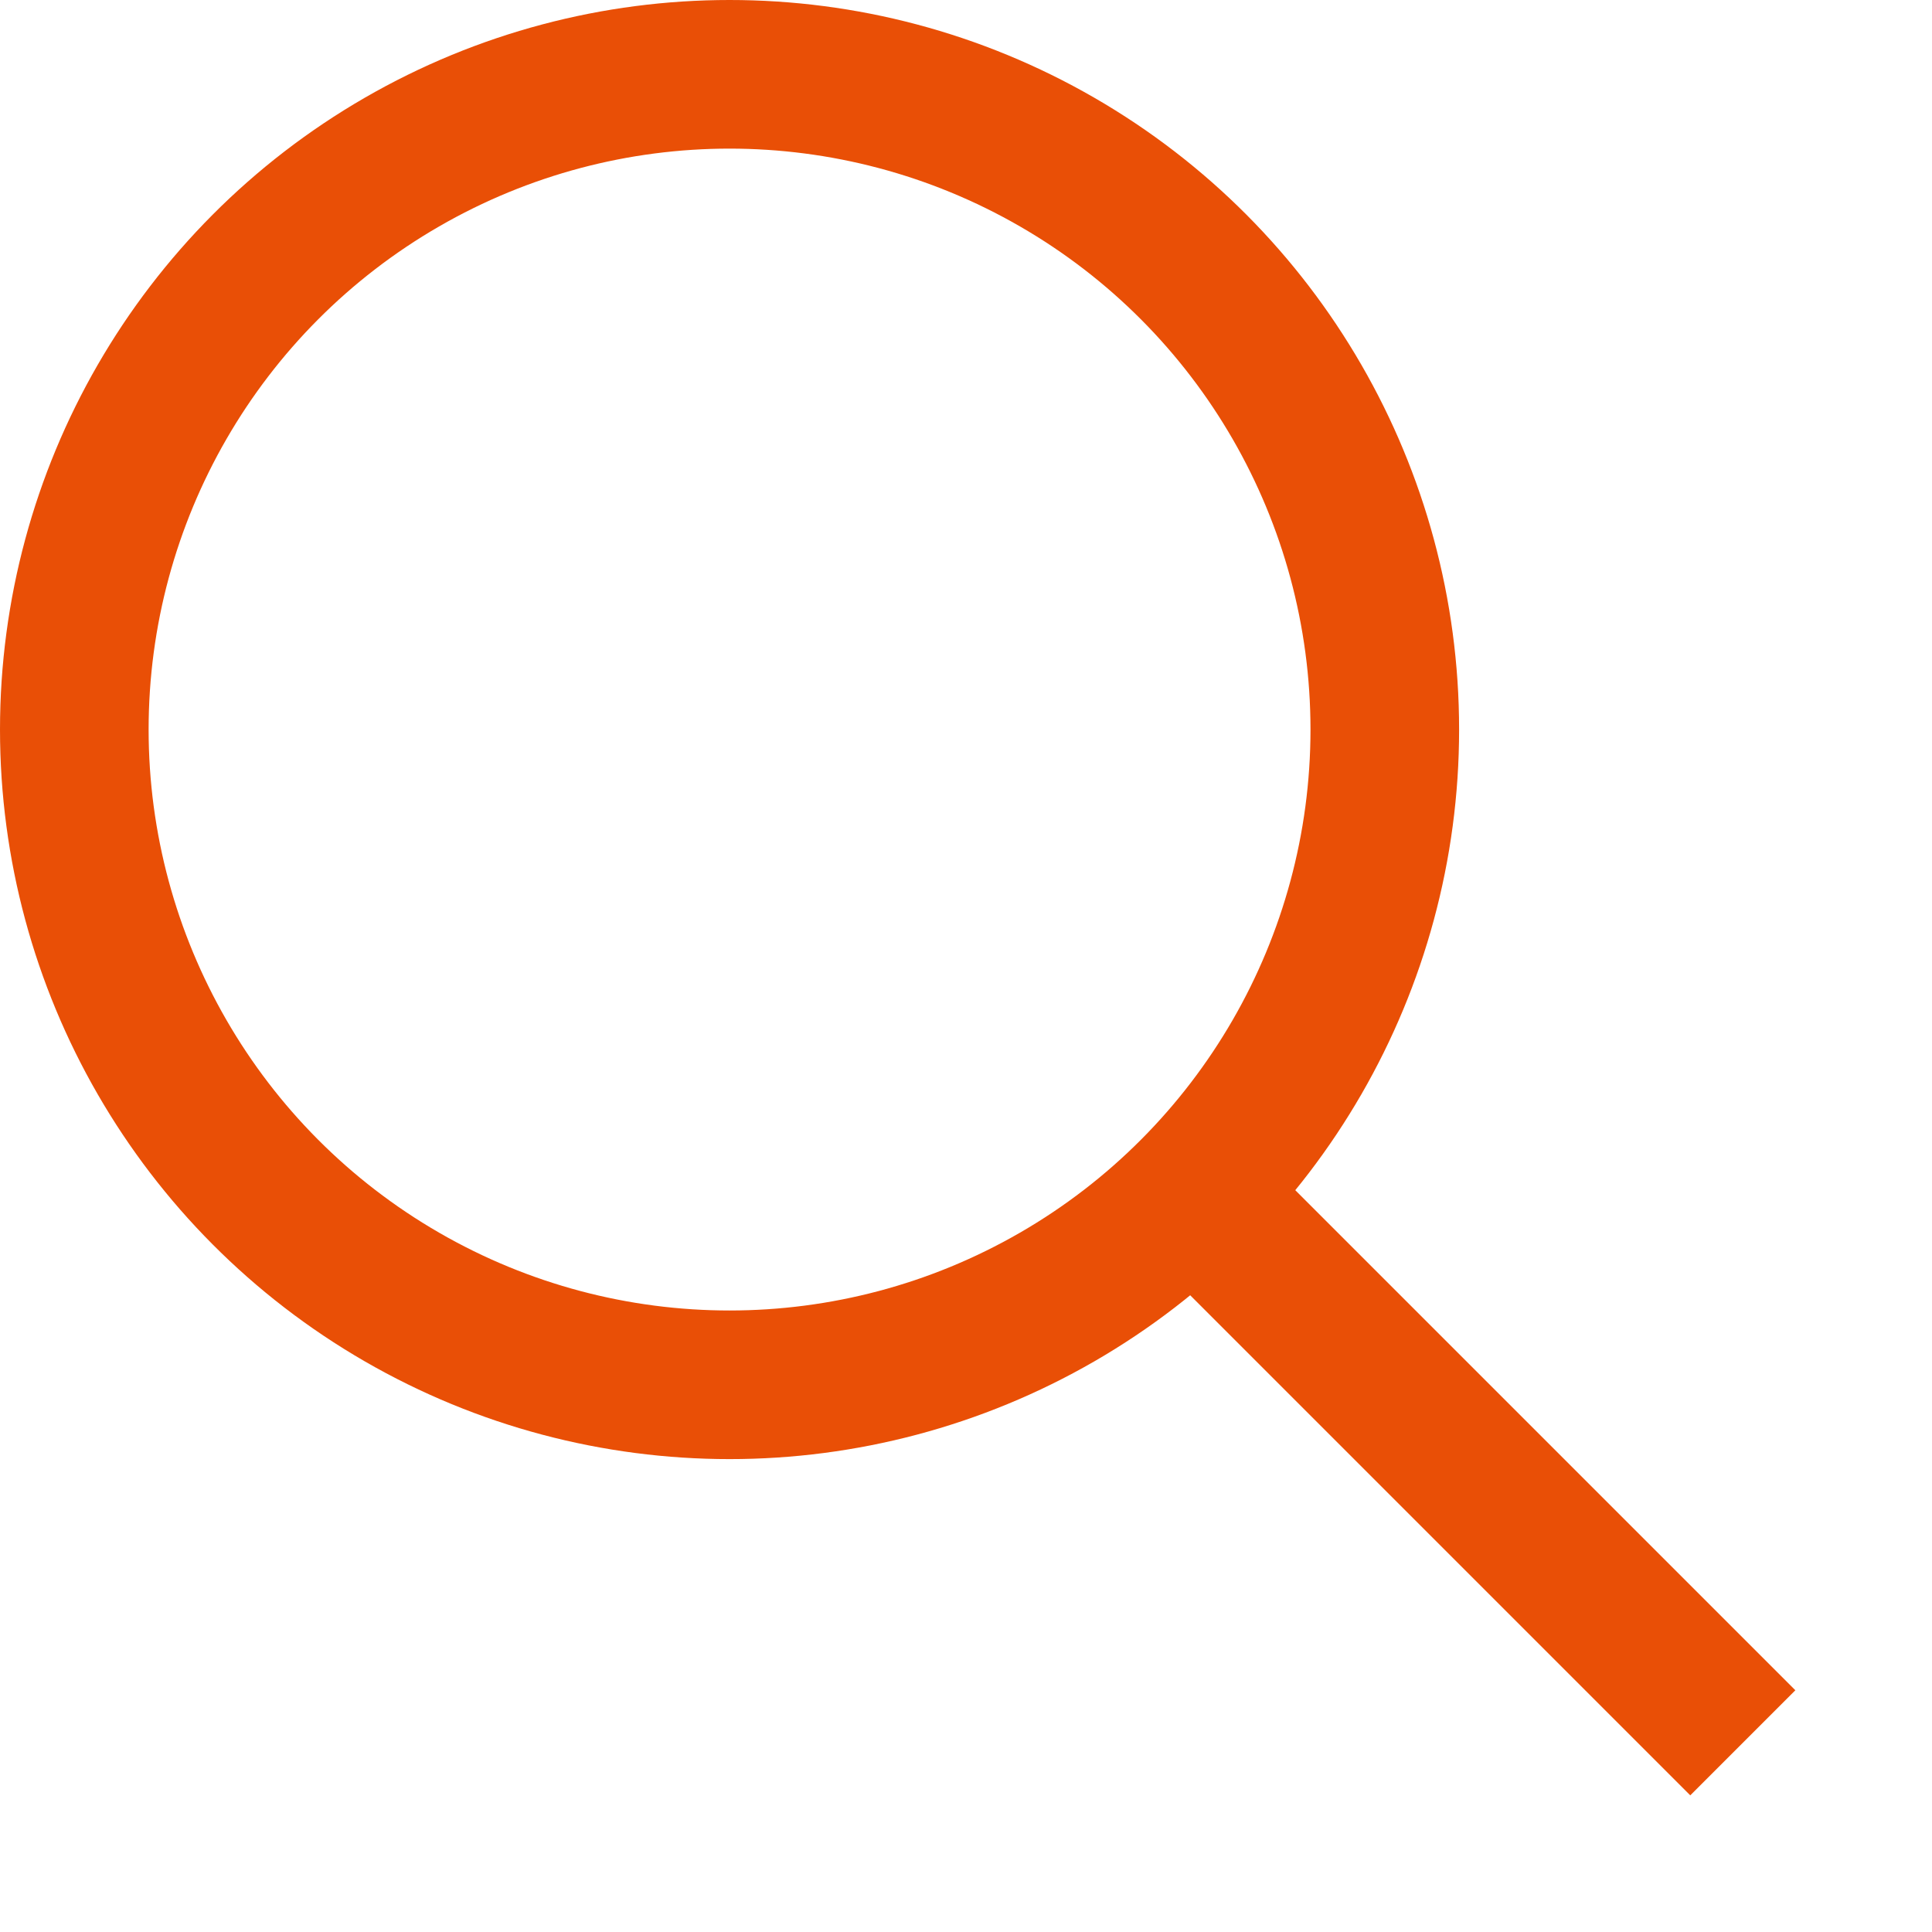
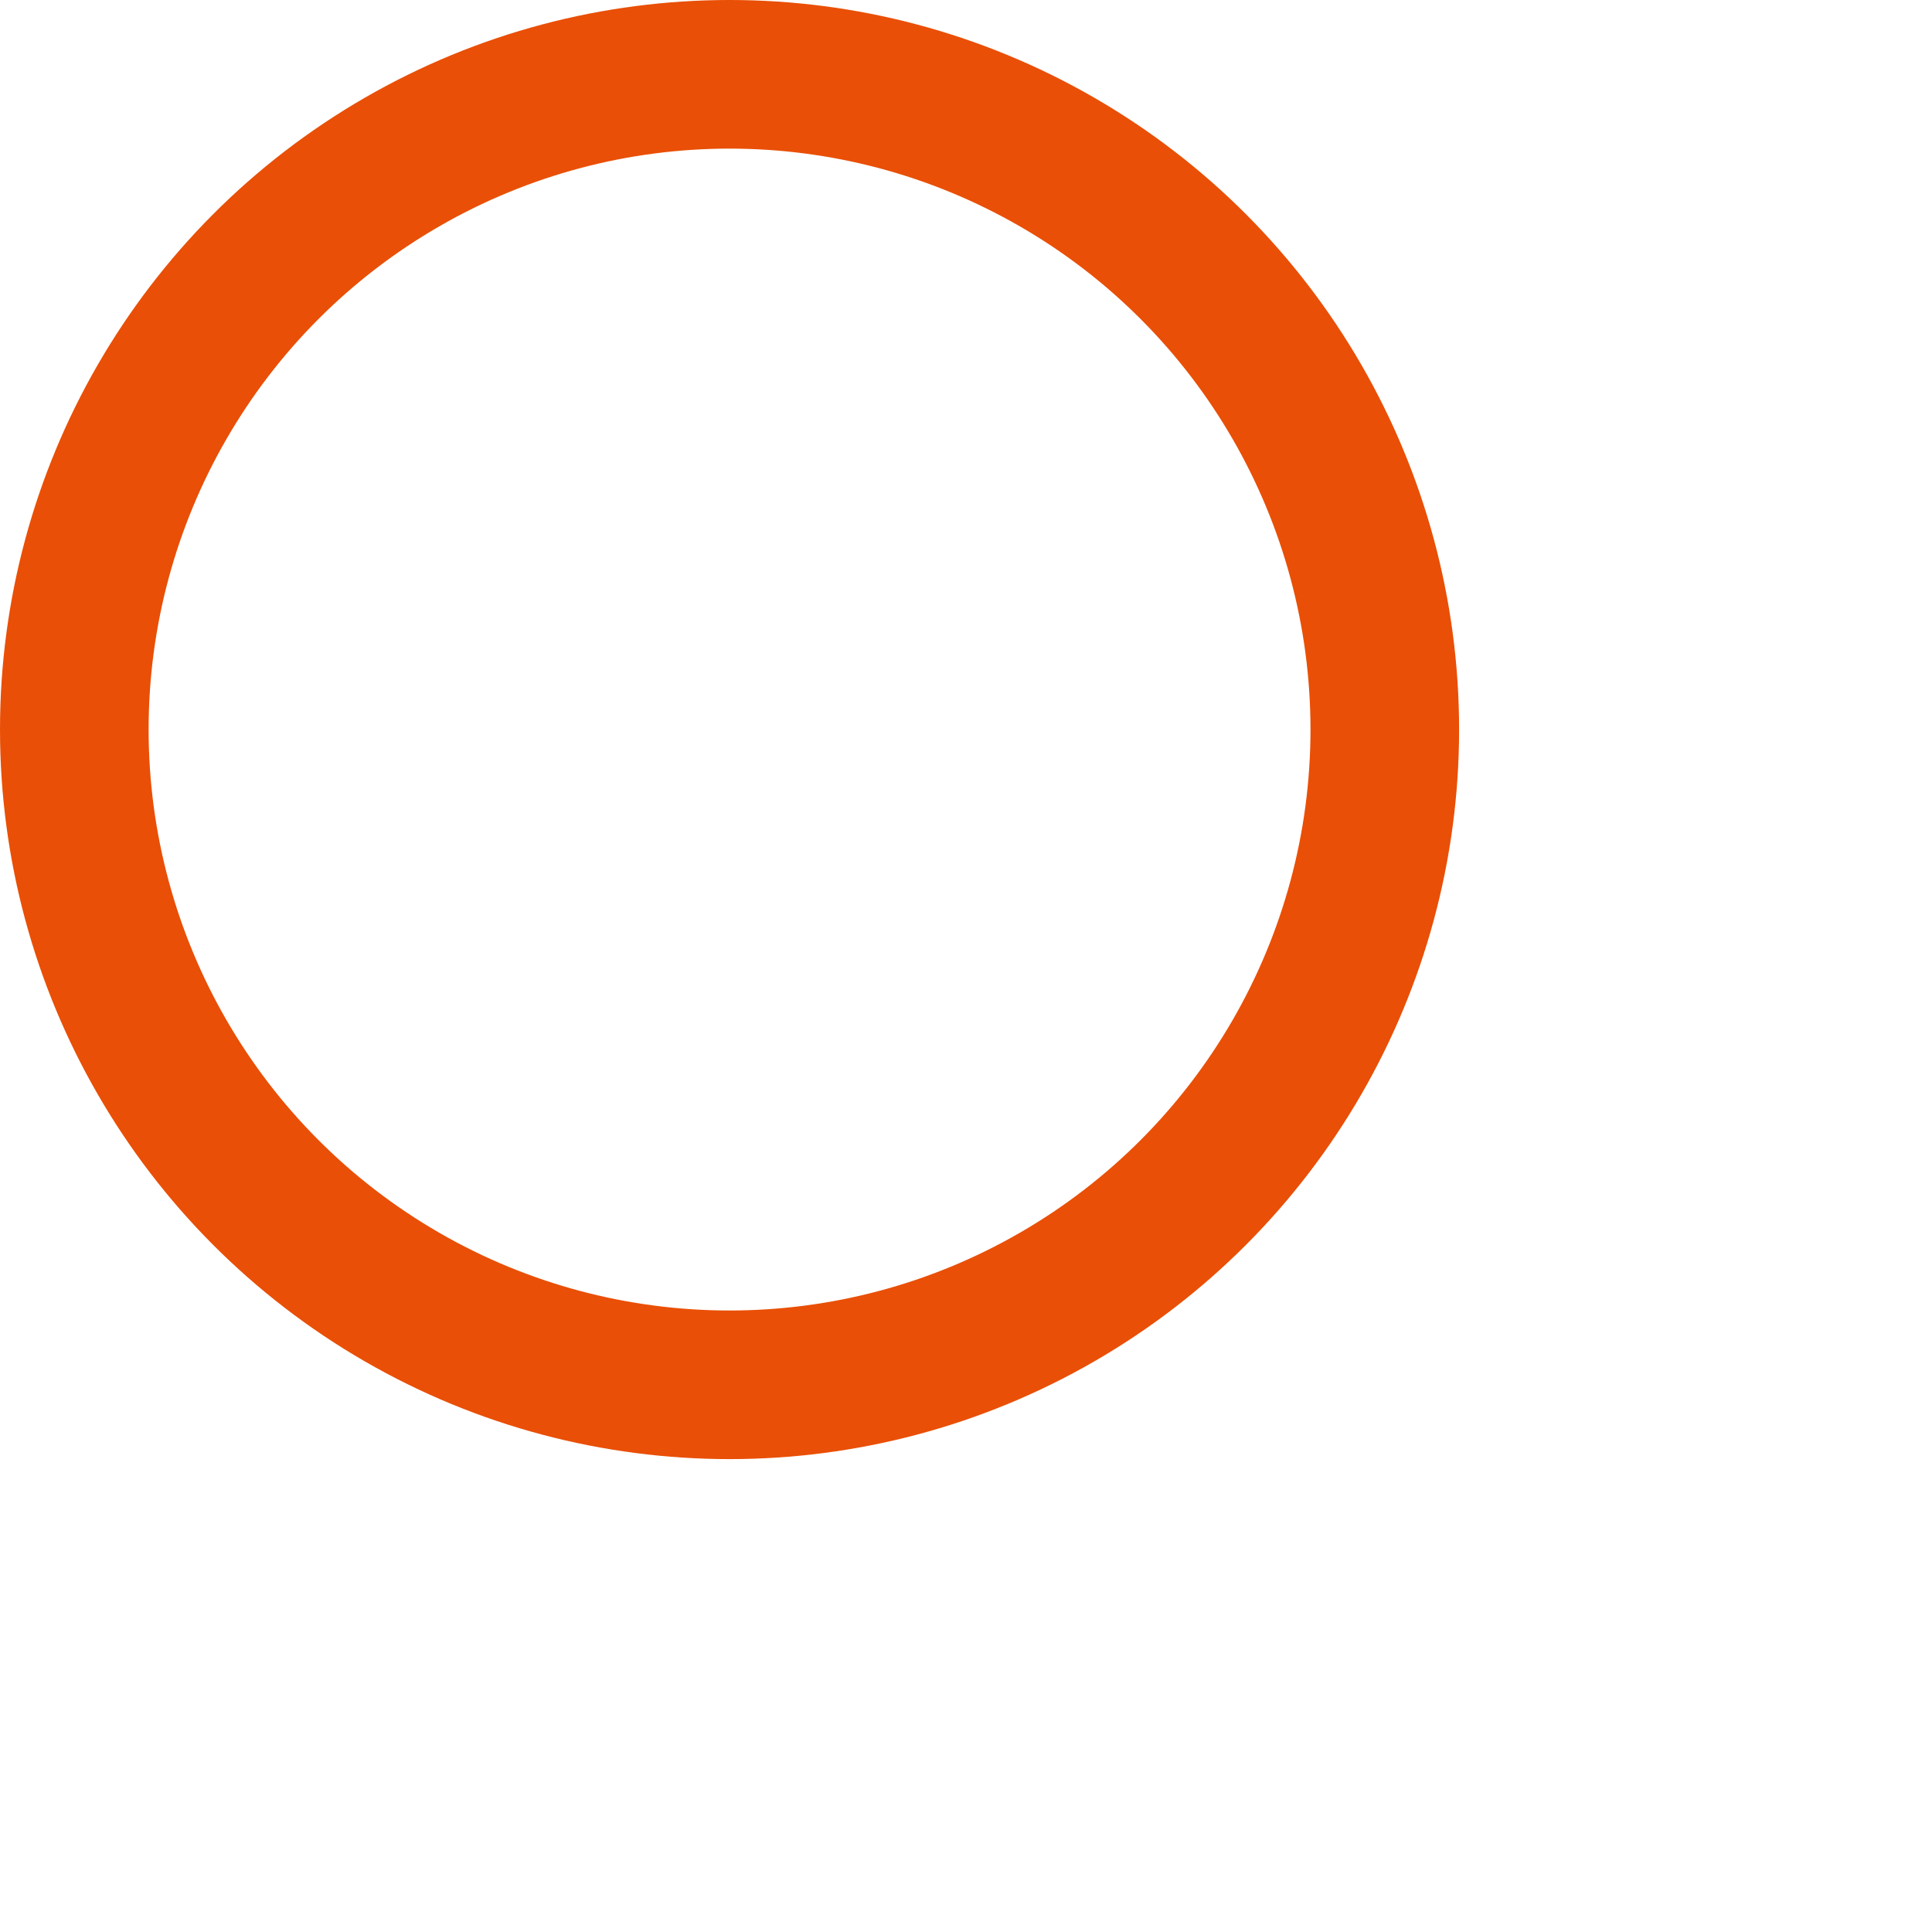
<svg xmlns="http://www.w3.org/2000/svg" height="13" viewBox="0 0 13 13" width="13">
  <g fill="none" fill-rule="evenodd" stroke="#e94f06">
    <circle cx="4.909" cy="4.909" r="4.409" />
-     <path d="m8.182 8.182 3.545 3.545" />
  </g>
</svg>